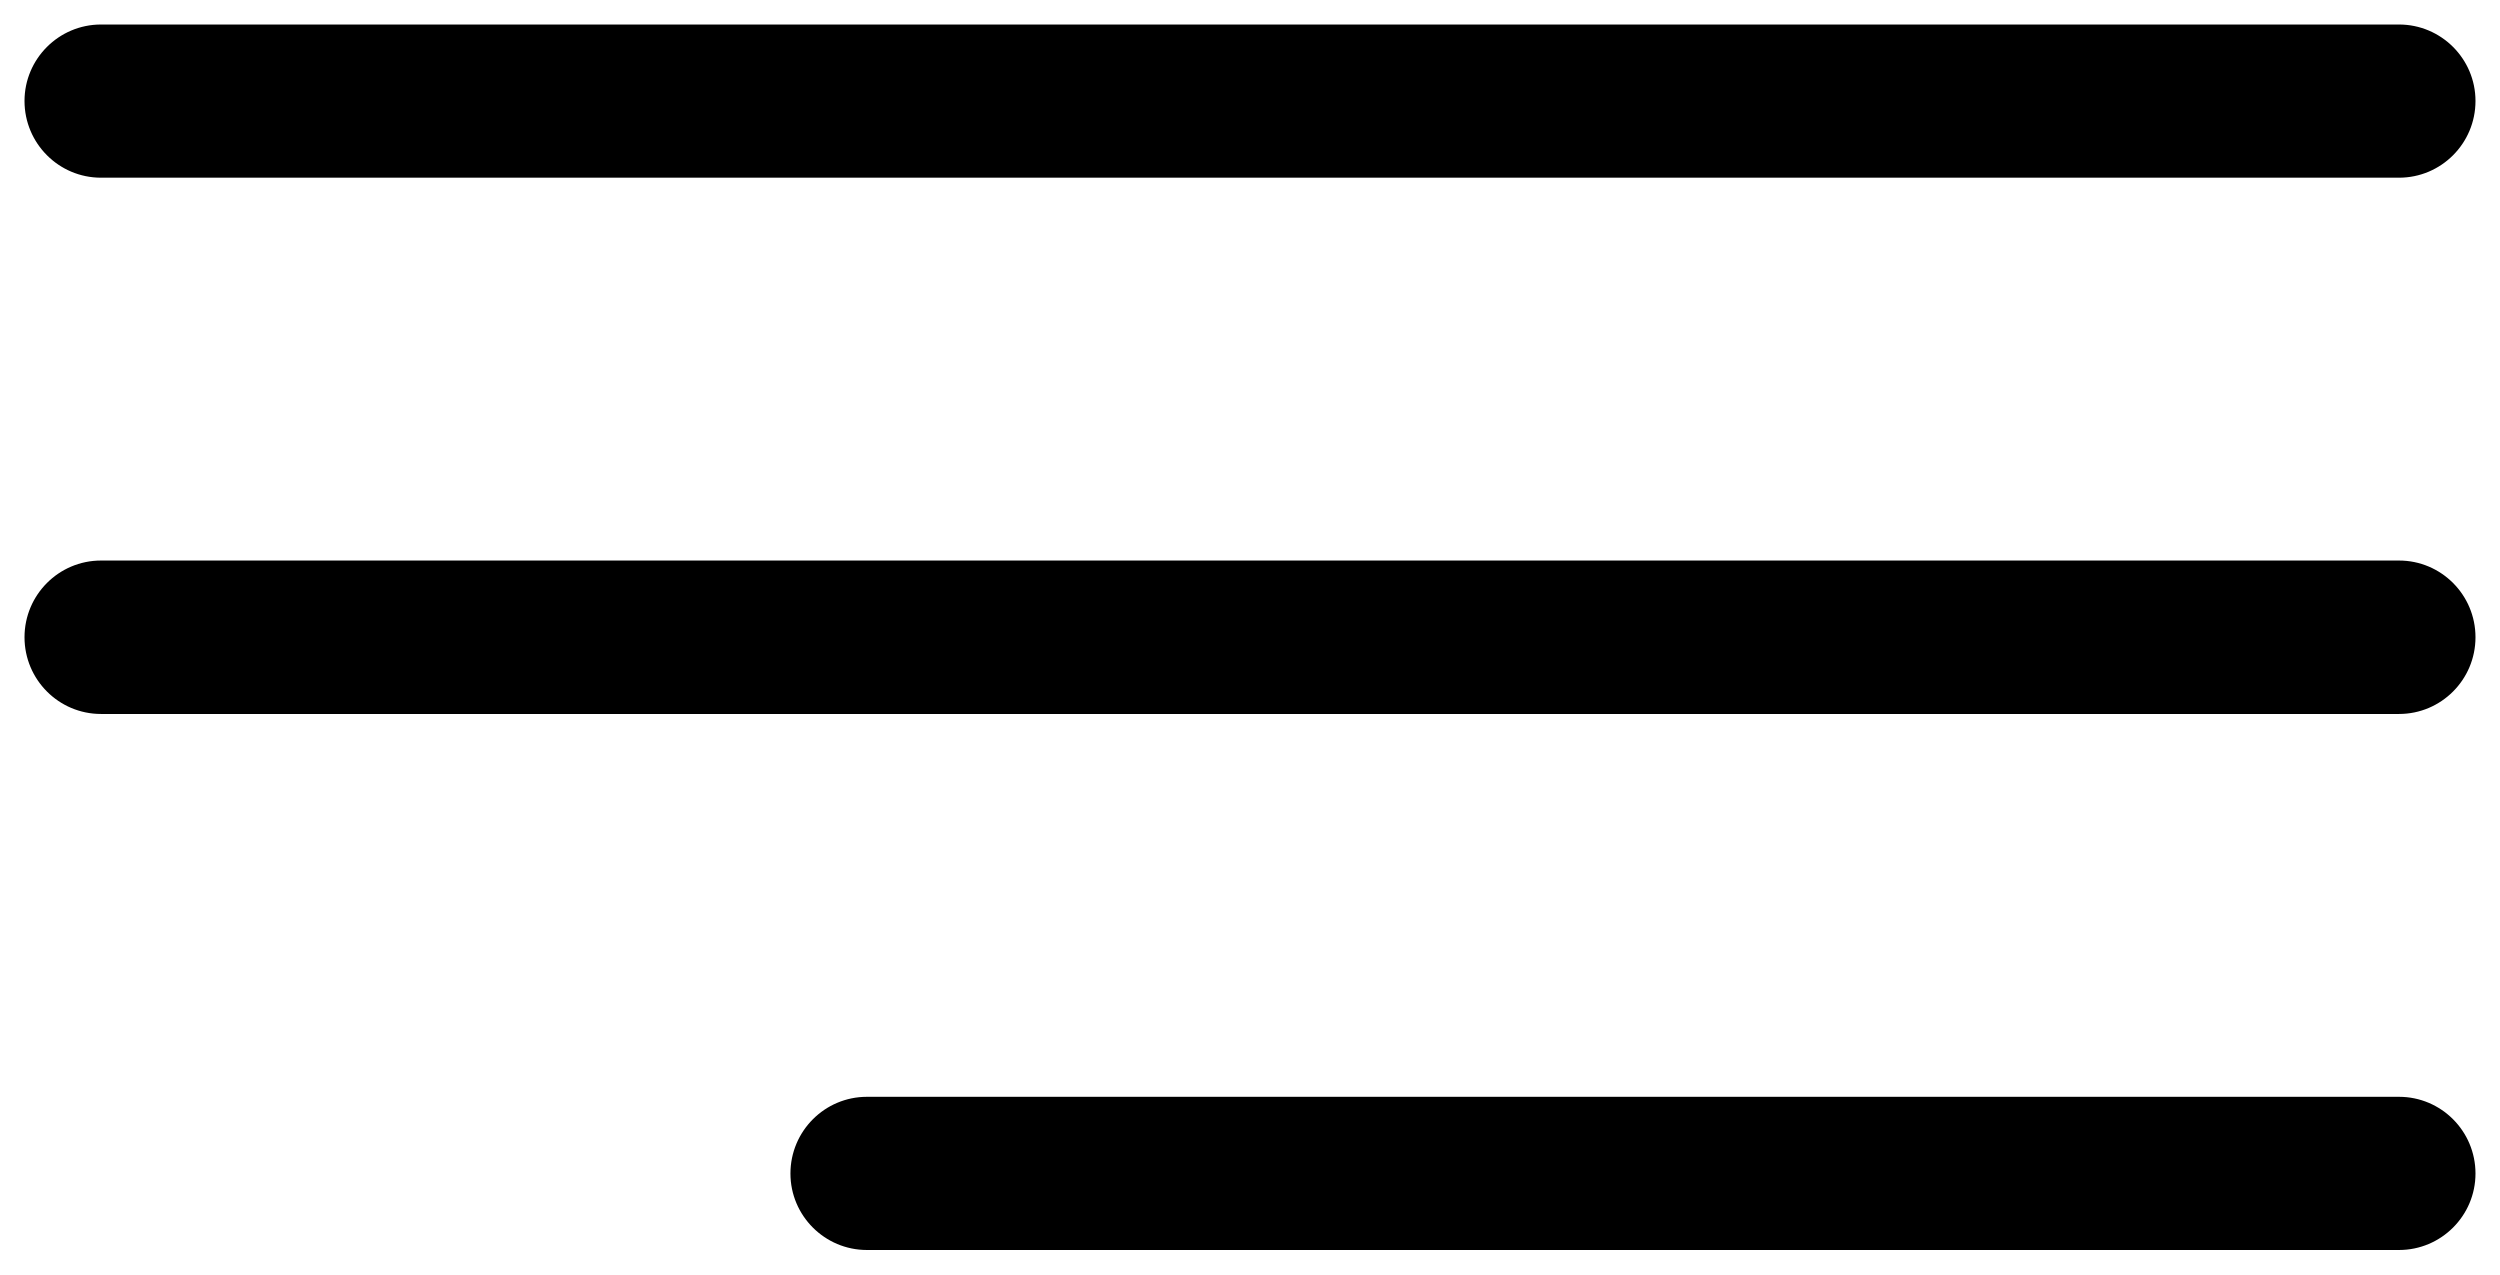
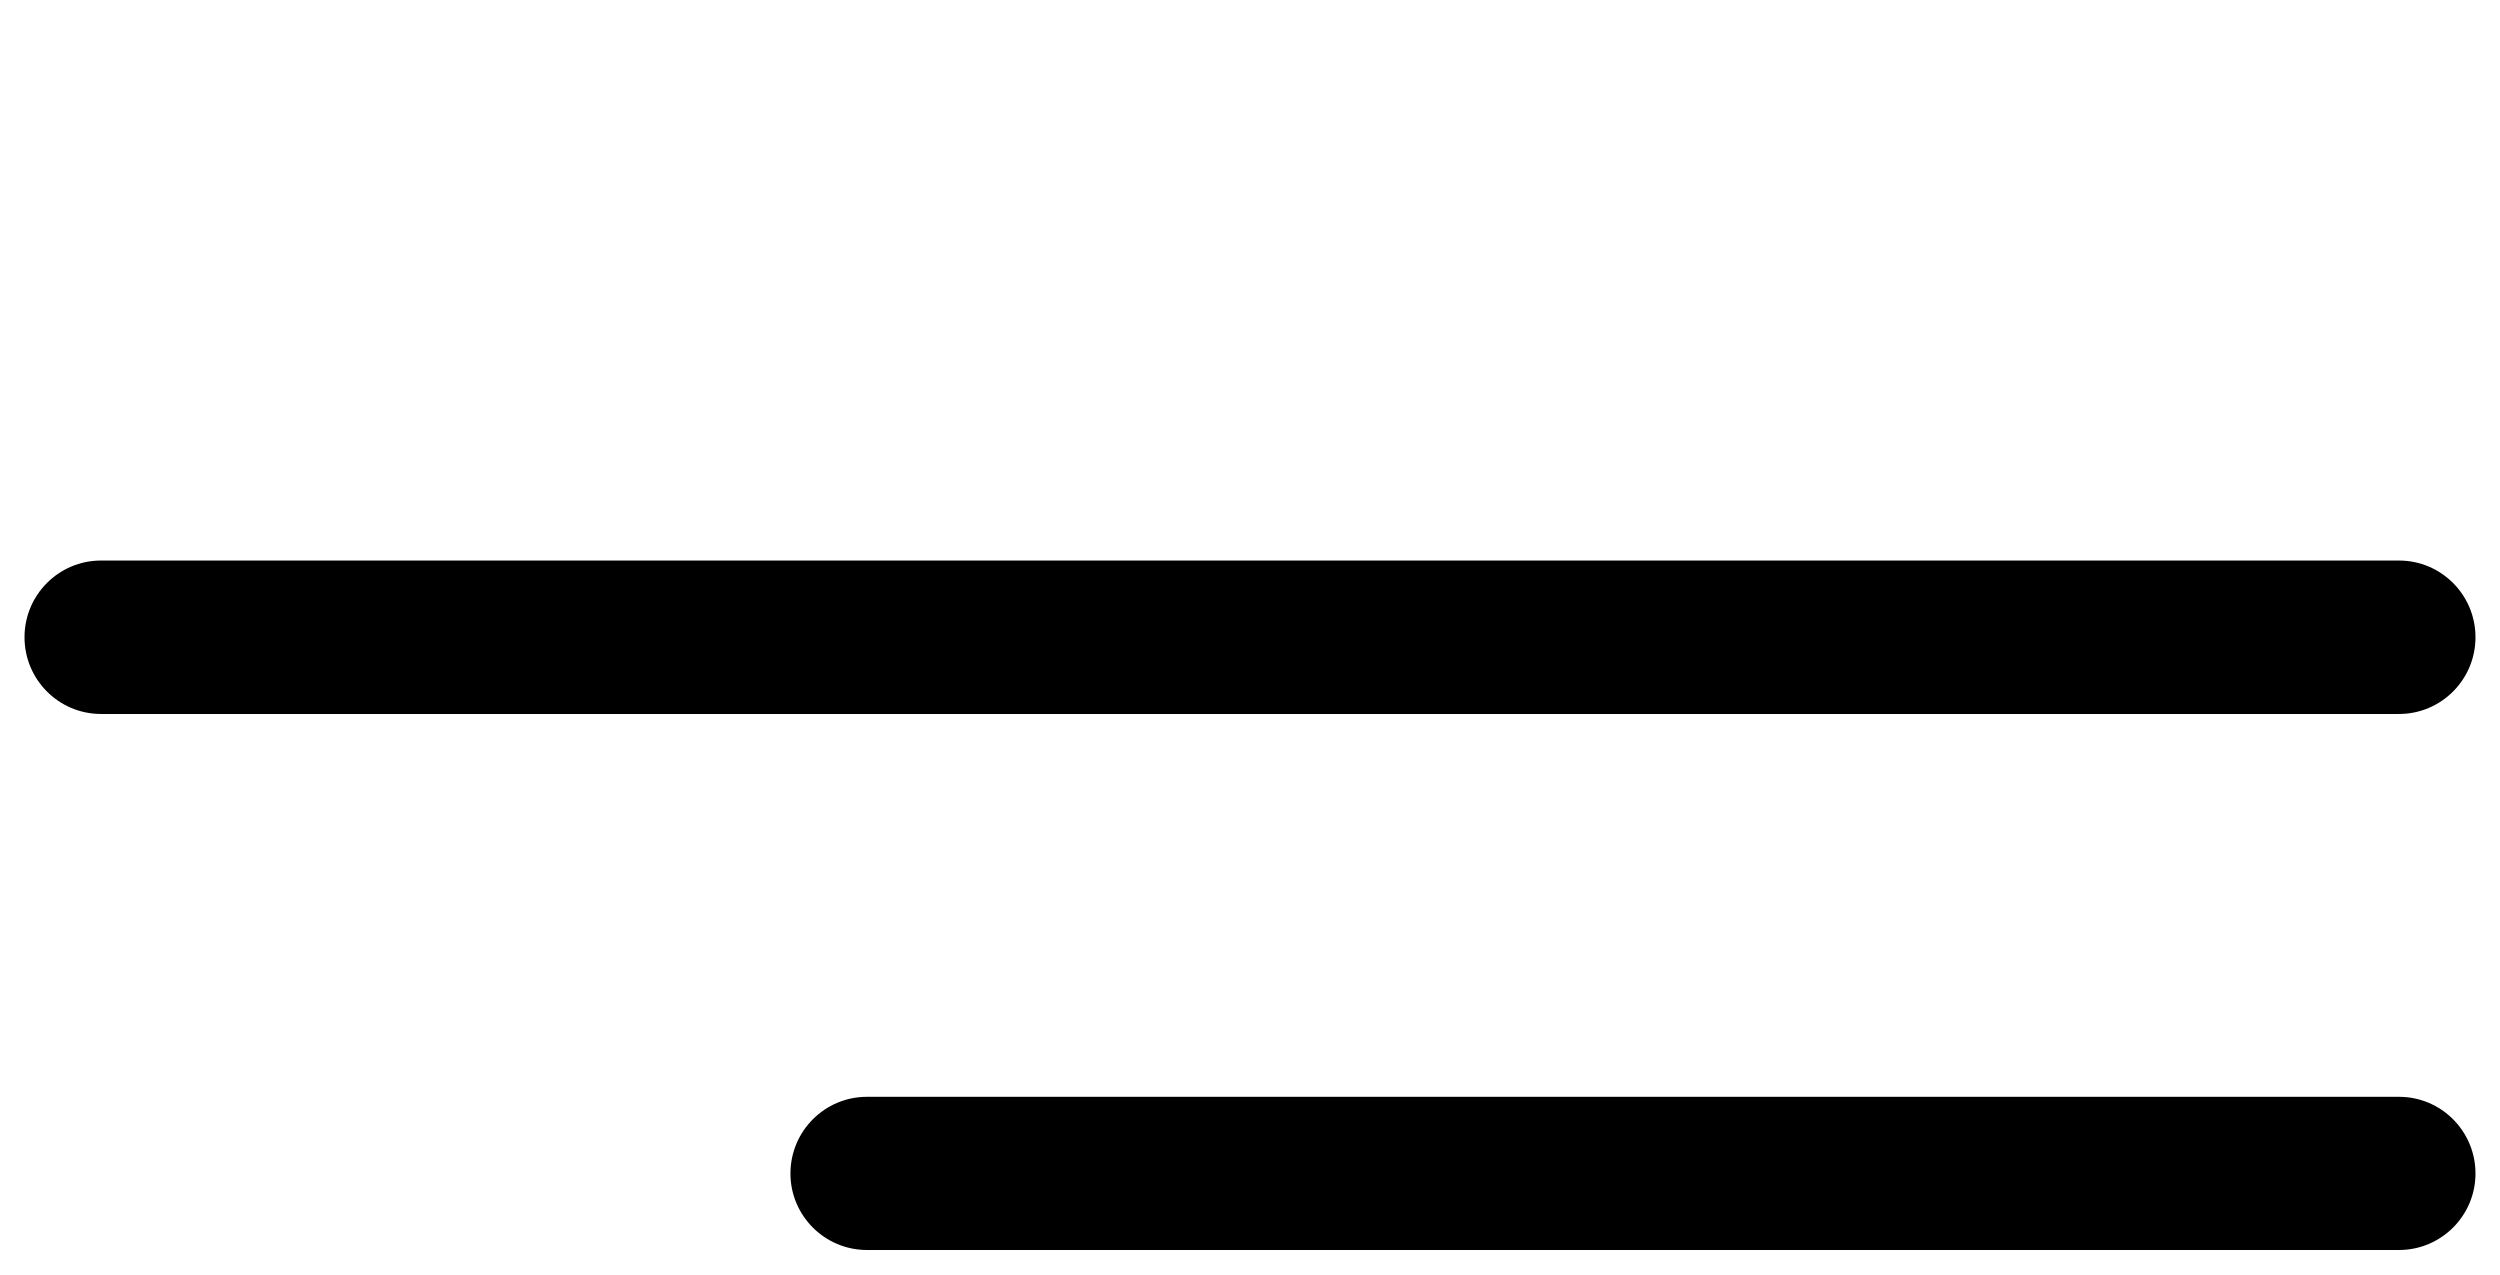
<svg xmlns="http://www.w3.org/2000/svg" xml:space="preserve" width="102px" height="52px" version="1.1" style="shape-rendering:geometricPrecision; text-rendering:geometricPrecision; image-rendering:optimizeQuality; fill-rule:evenodd; clip-rule:evenodd" viewBox="0 0 102 52">
  <defs>
    <style type="text/css"> .fil0 {fill:black;fill-rule:nonzero} </style>
  </defs>
  <g id="Слой_x0020_1">
    <g id="Menu_1_">
-       <path class="fil0" d="M4.12 7.25l93.76 0c1.72,0 3.12,-1.4 3.12,-3.13 0,-1.72 -1.4,-3.12 -3.12,-3.12l-93.76 0c-1.72,0 -3.12,1.4 -3.12,3.12 0,1.73 1.4,3.13 3.12,3.13z" />
      <path class="fil0" d="M97.88 22.87l-93.76 0c-1.72,0 -3.12,1.4 -3.12,3.13 0,1.73 1.4,3.13 3.12,3.13l93.76 0c1.72,0 3.12,-1.4 3.12,-3.13 0,-1.73 -1.4,-3.13 -3.12,-3.13z" />
      <path class="fil0" d="M97.88 44.75l-62.51 0c-1.72,0 -3.12,1.4 -3.12,3.13 0,1.72 1.4,3.12 3.12,3.12l62.51 0c1.72,0 3.12,-1.4 3.12,-3.12 0,-1.73 -1.4,-3.13 -3.12,-3.13z" />
    </g>
    <g id="_2580776441504"> </g>
    <g id="_2580776439584"> </g>
    <g id="_2580776438528"> </g>
    <g id="_2580776438096"> </g>
    <g id="_2580776438816"> </g>
    <g id="_2580776436800"> </g>
  </g>
</svg>